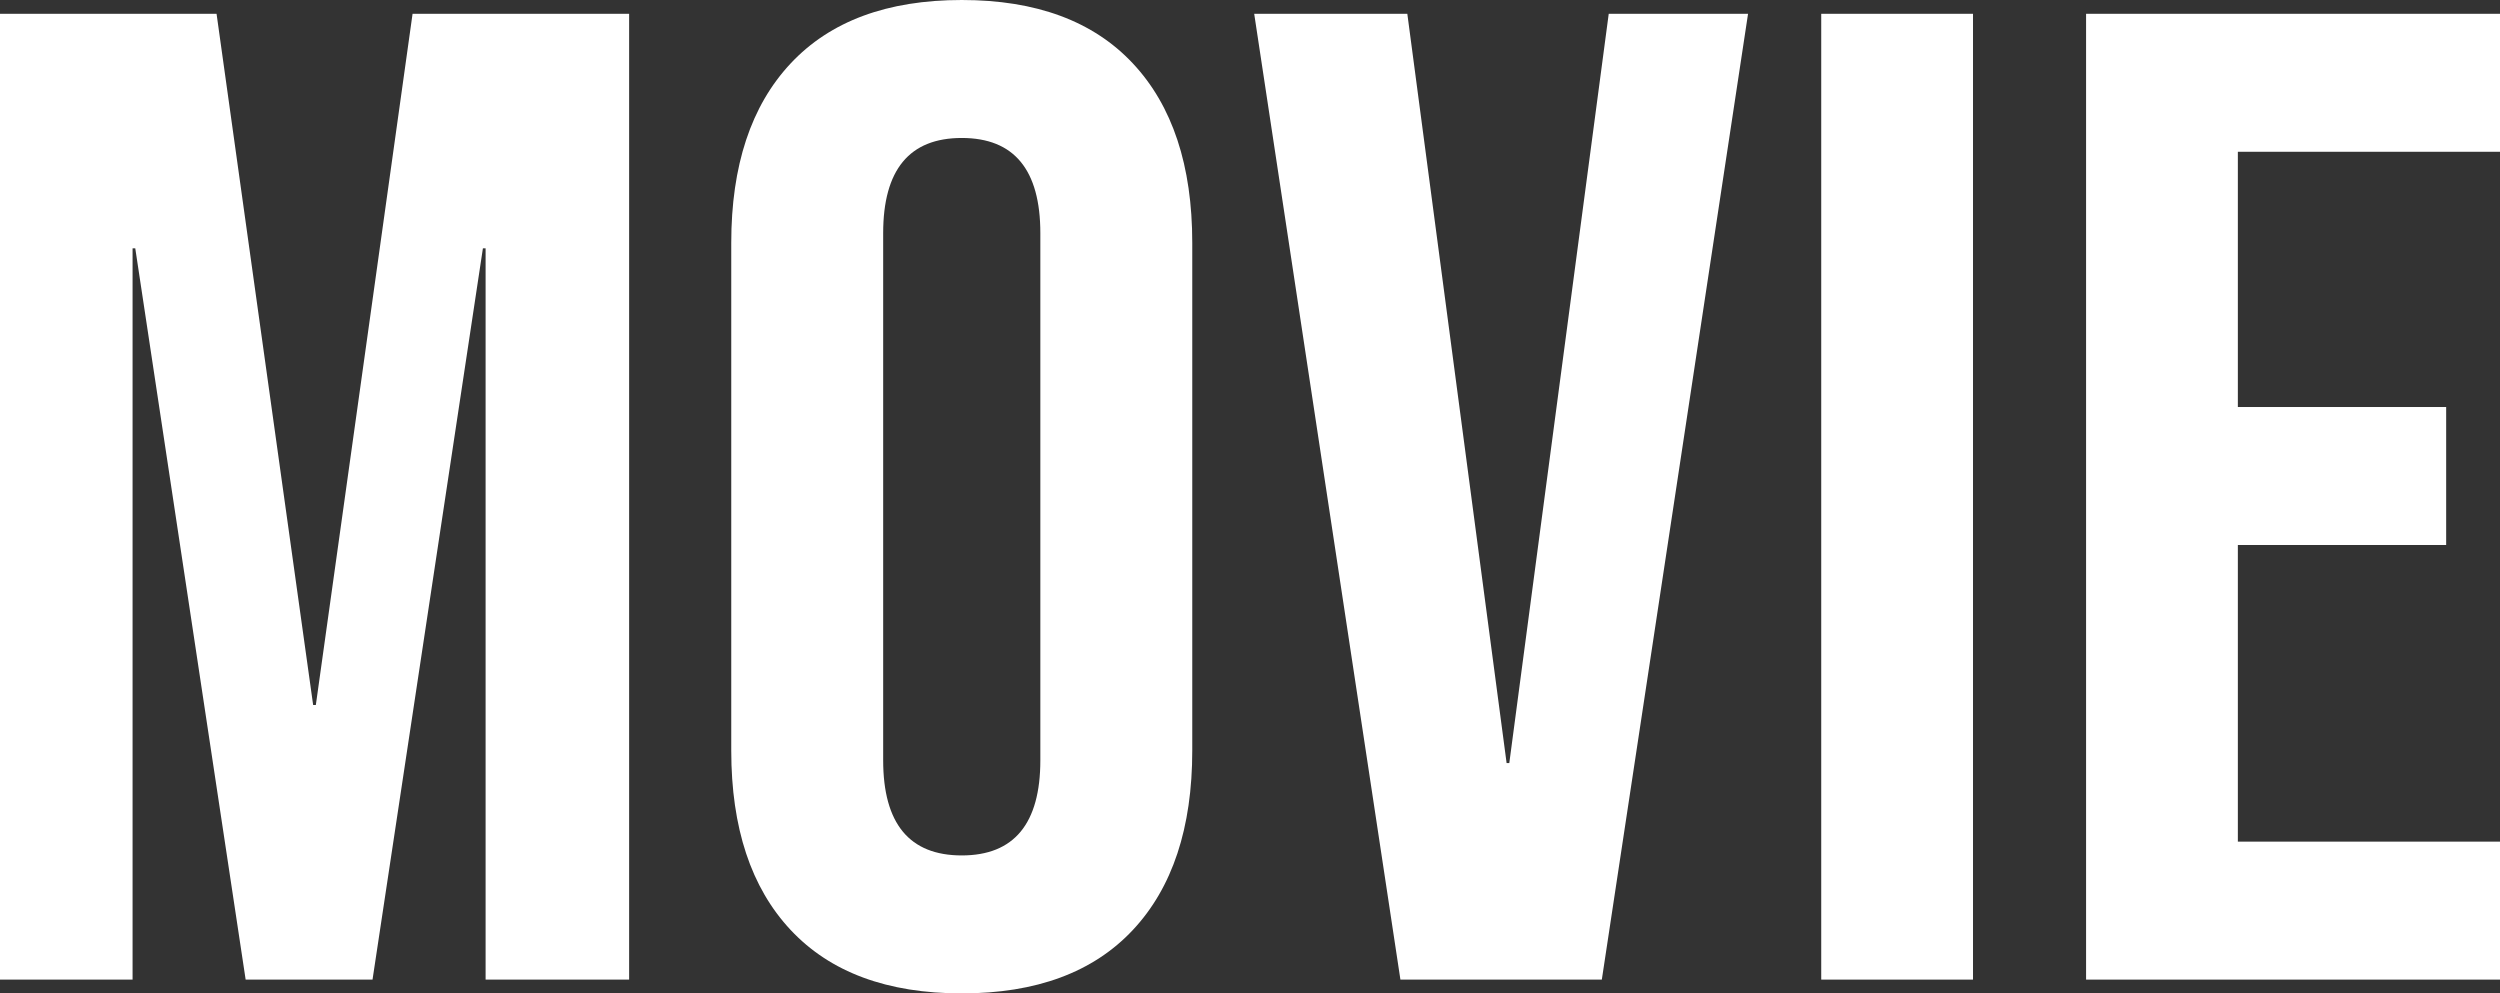
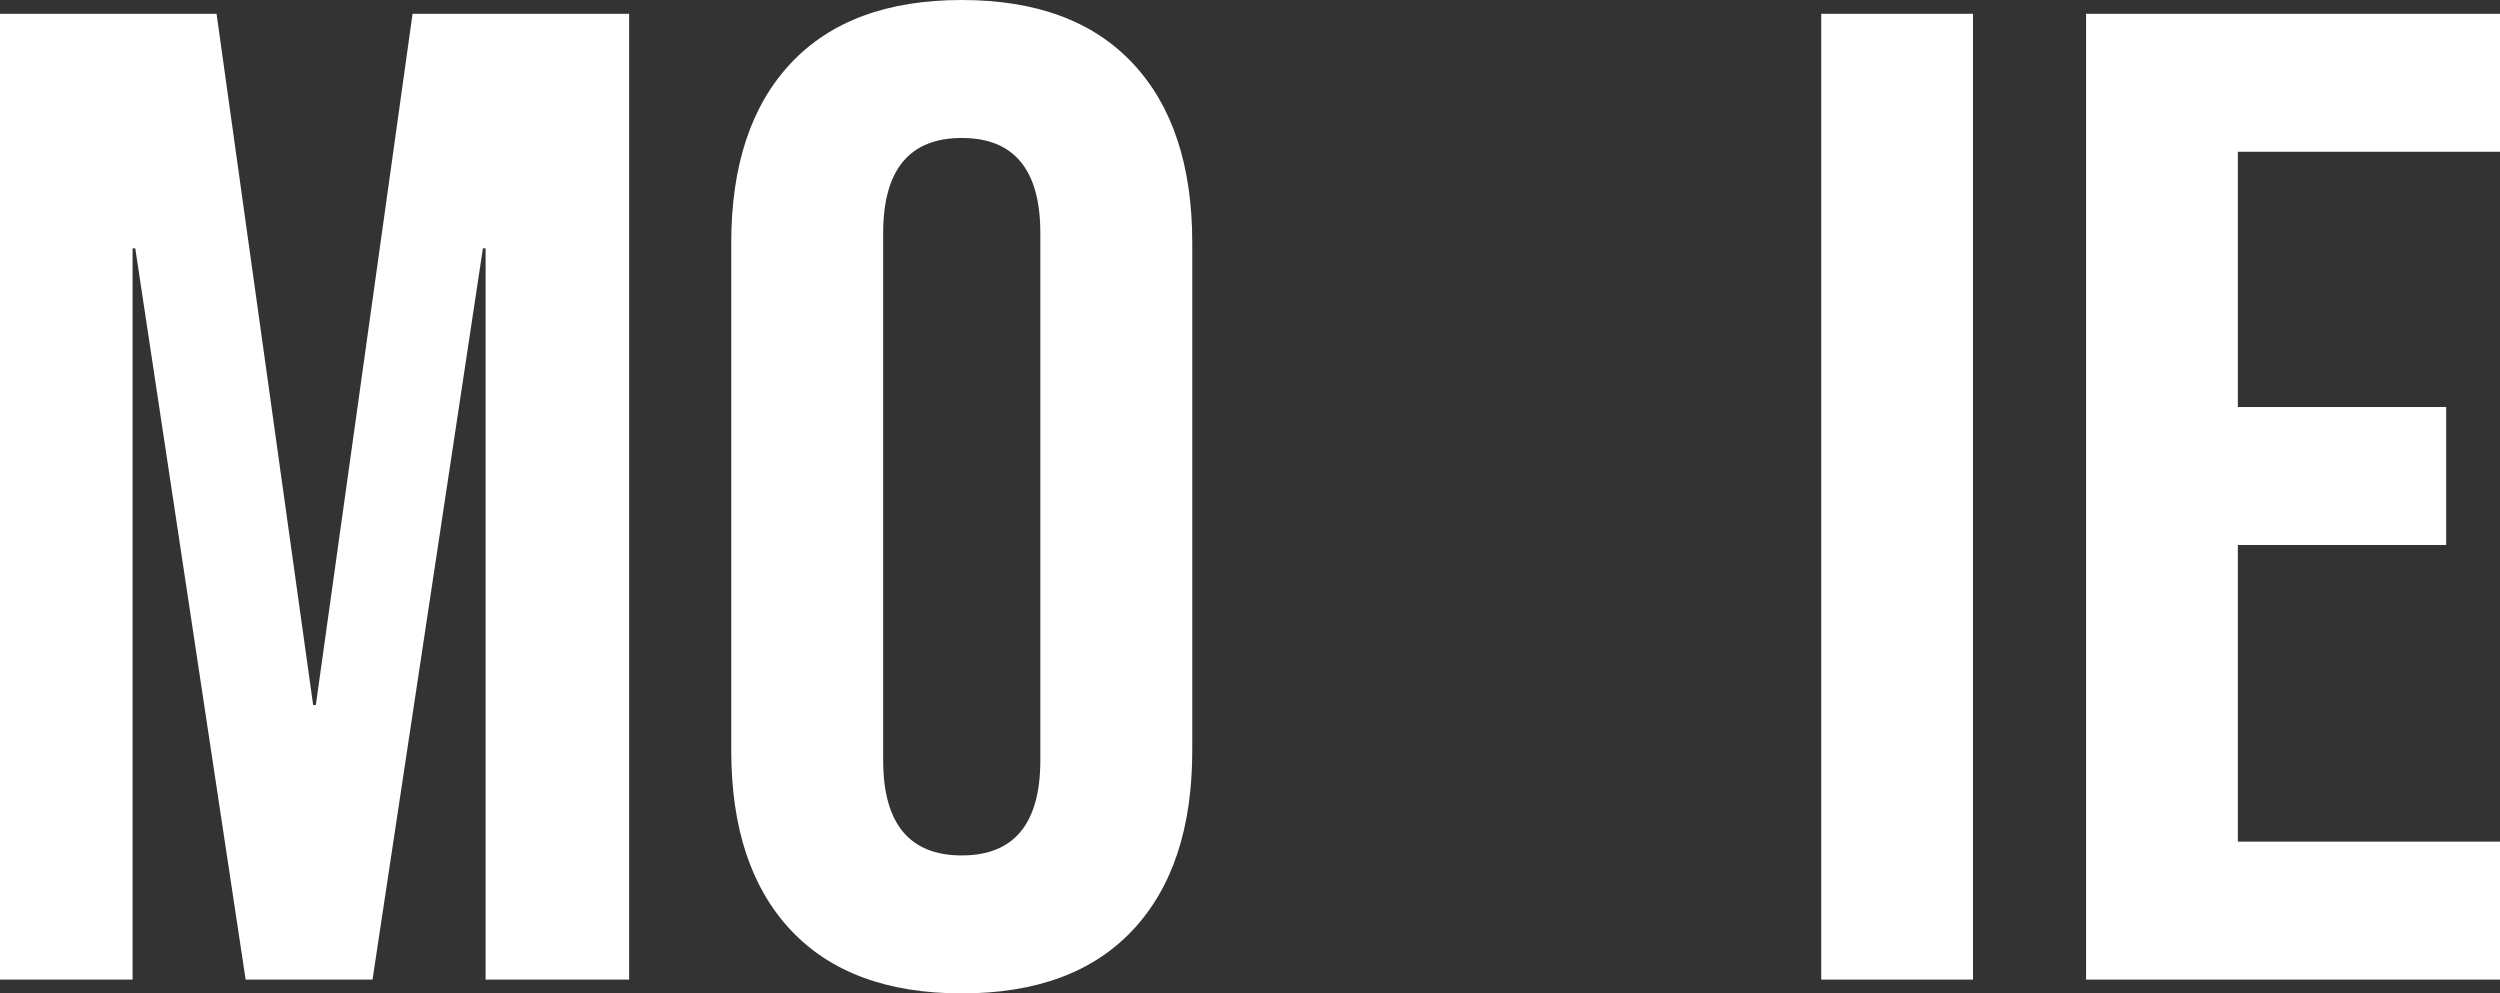
<svg xmlns="http://www.w3.org/2000/svg" id="_レイヤー_2" viewBox="0 0 166.7 66.24">
  <rect x="0" y="0" width="166.7" height="66.24" fill="#333333" stroke="none" />
  <defs>
    <style>.cls-1{fill:#fff;stroke-width:0px;}</style>
  </defs>
  <g id="_レイヤー_">
    <path class="cls-1" d="m0,.92h14.44l6.44,46.09h.18L27.51.92h14.44v64.4h-9.57V16.56h-.18l-7.36,48.76h-8.46l-7.36-48.76h-.18v48.76H0V.92Z" />
    <path class="cls-1" d="m52.72,62.01c-2.64-2.82-3.96-6.81-3.96-11.96V16.19c0-5.15,1.32-9.14,3.96-11.96,2.64-2.82,6.44-4.23,11.41-4.23s8.77,1.41,11.41,4.23c2.64,2.82,3.96,6.81,3.96,11.96v33.86c0,5.15-1.32,9.14-3.96,11.96-2.64,2.82-6.44,4.23-11.41,4.23s-8.77-1.41-11.41-4.23Zm16.65-11.32V15.55c0-4.23-1.75-6.35-5.24-6.35s-5.24,2.12-5.24,6.35v35.14c0,4.23,1.75,6.35,5.24,6.35s5.24-2.12,5.24-6.35Z" />
-     <path class="cls-1" d="m83.63.92h10.21l6.62,49.96h.18L107.27.92h9.29l-9.75,64.4h-13.43L83.63.92Z" />
    <path class="cls-1" d="m121.44.92h10.12v64.4h-10.12V.92Z" />
    <path class="cls-1" d="m139.1.92h27.6v9.2h-17.48v17.02h13.89v9.2h-13.89v19.78h17.48v9.2h-27.6V.92Z" />
  </g>
</svg>